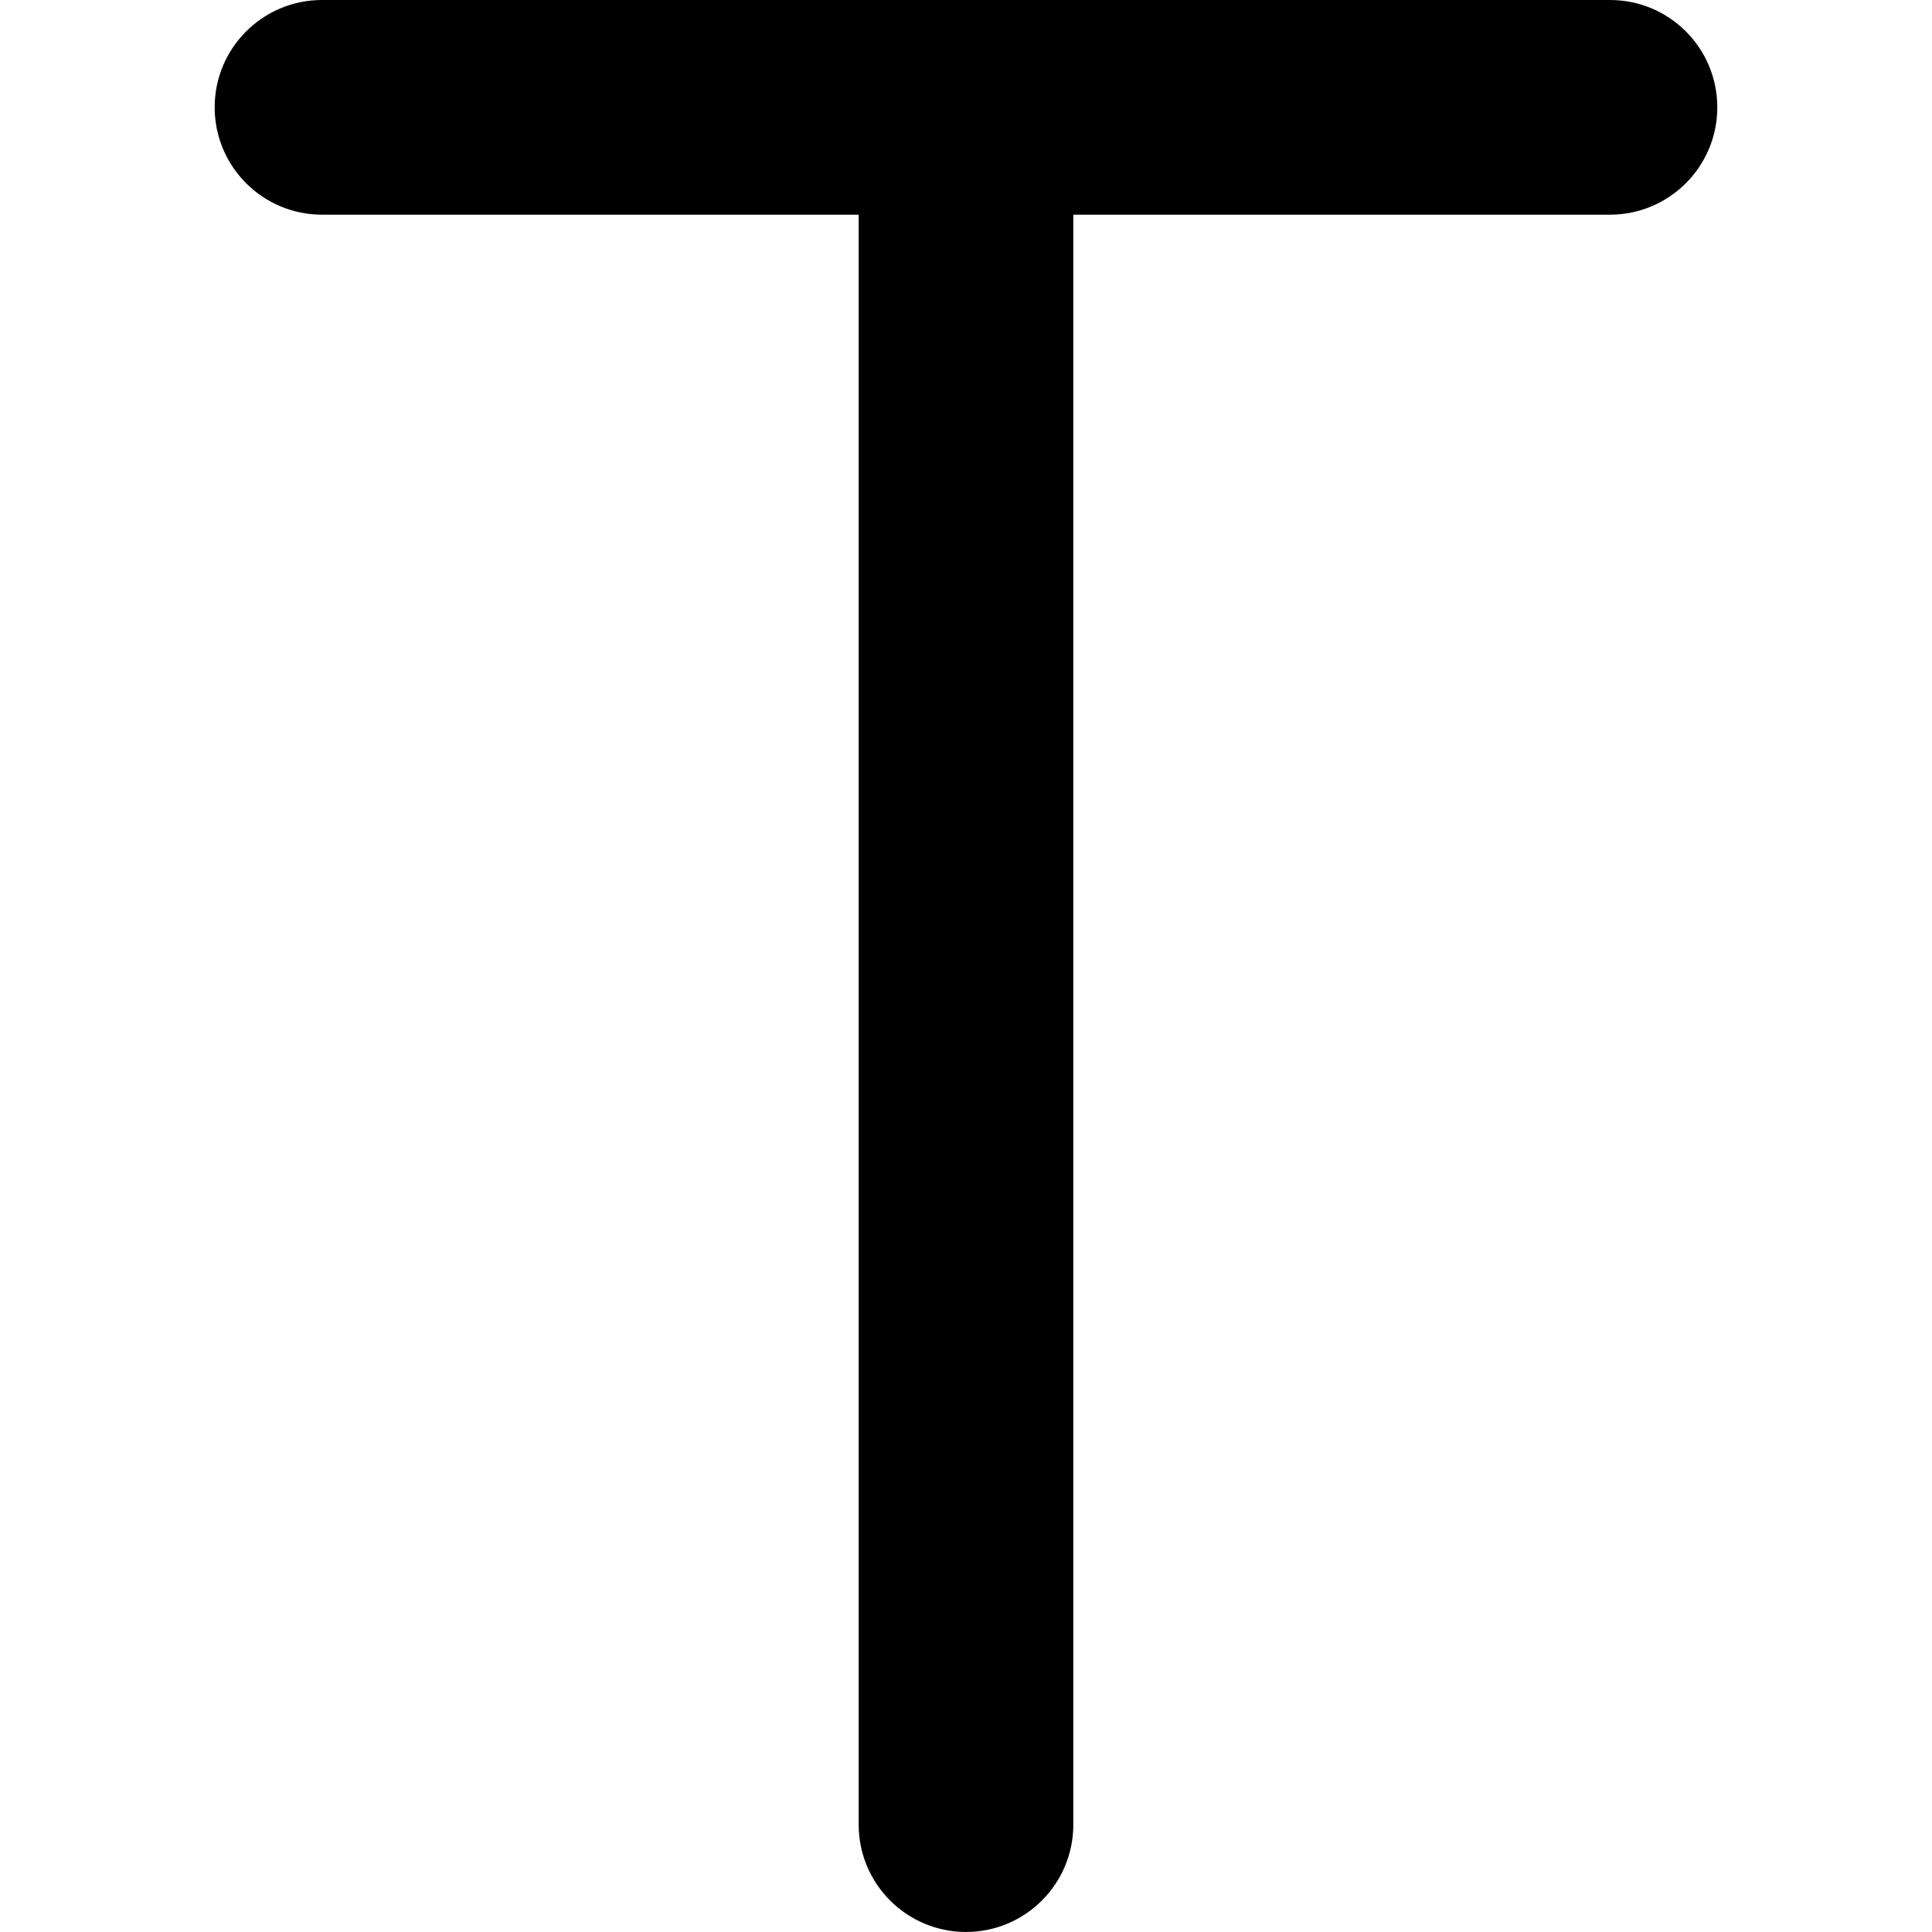
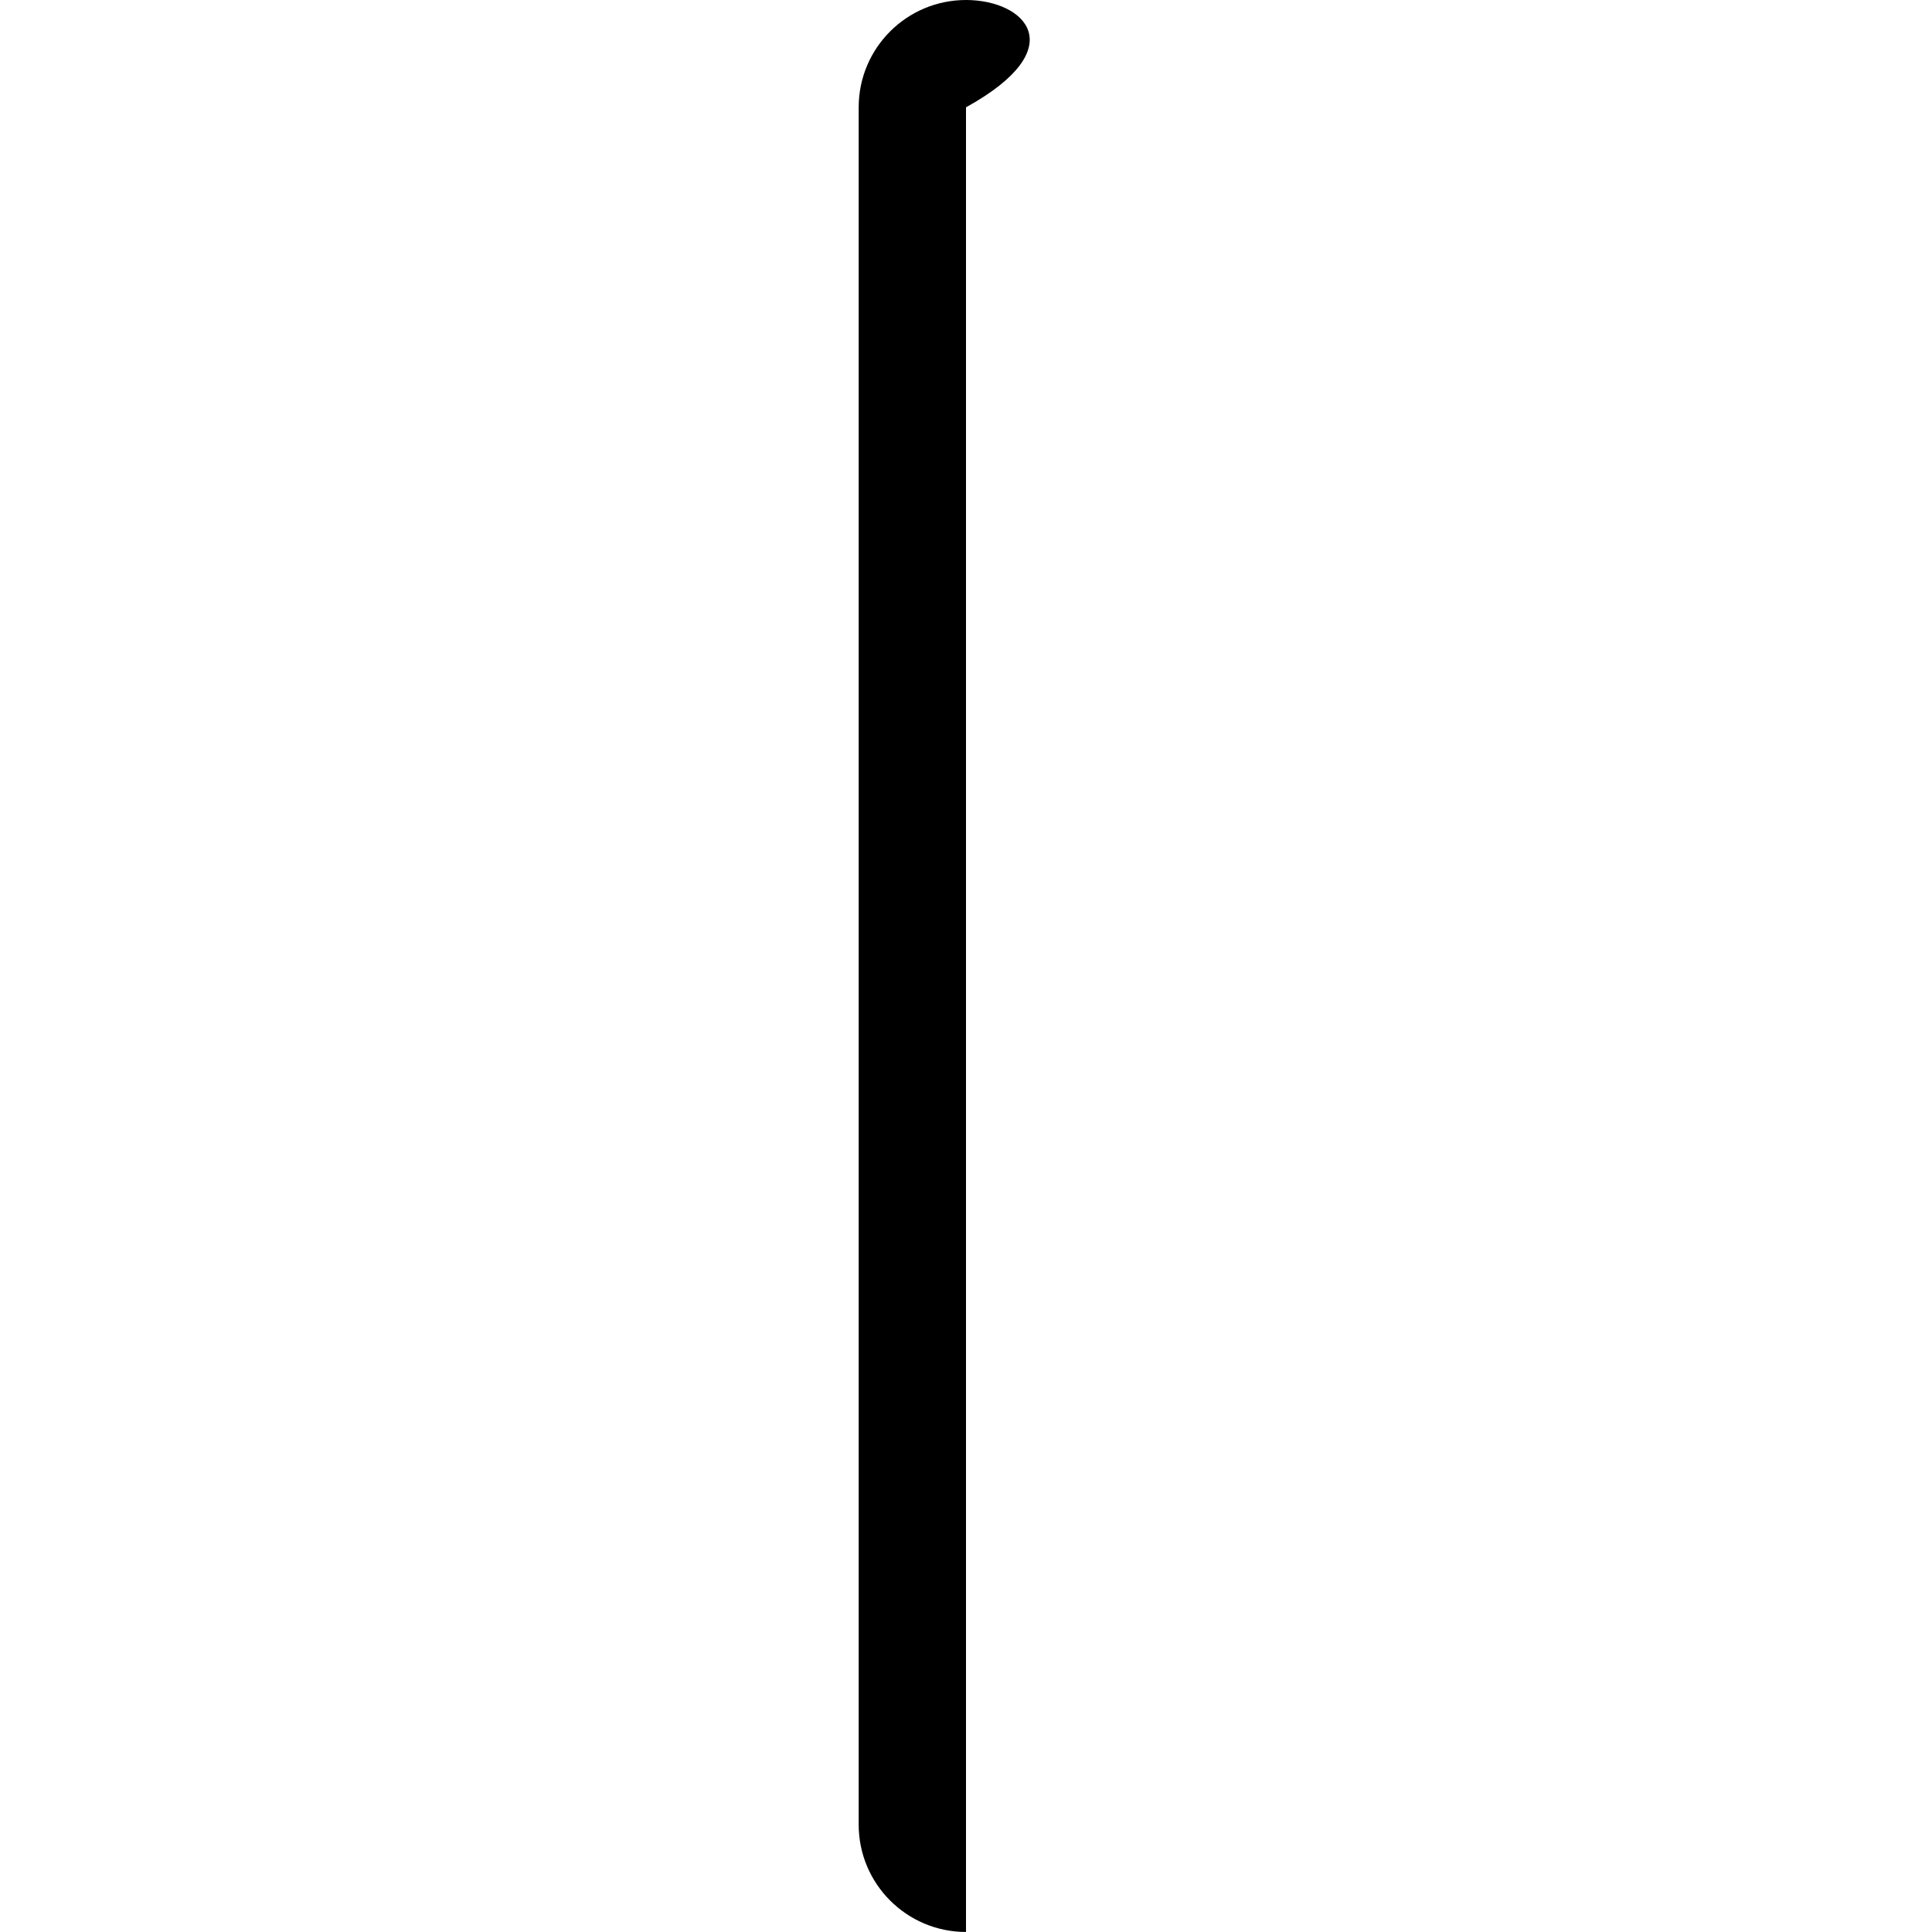
<svg xmlns="http://www.w3.org/2000/svg" version="1.1" id="Layer_1" x="0px" y="0px" viewBox="0 0 512 512" style="enable-background:new 0 0 512 512;" xml:space="preserve">
  <g>
-     <path d="M85.33,56.89h341.33c15.71,0,28.44-12.74,28.44-28.44C455.11,12.73,442.38,0,426.67,0H85.33   C69.62,0,56.89,12.73,56.89,28.44C56.89,44.15,69.62,56.89,85.33,56.89" />
-     <path d="M227.56,28.44v455.11c0,15.71,12.74,28.44,28.44,28.44c15.71,0,28.44-12.74,28.44-28.44V28.44C284.44,12.73,271.71,0,256,0   C240.29,0,227.56,12.73,227.56,28.44" />
+     <path d="M227.56,28.44v455.11c0,15.71,12.74,28.44,28.44,28.44V28.44C284.44,12.73,271.71,0,256,0   C240.29,0,227.56,12.73,227.56,28.44" />
  </g>
</svg>